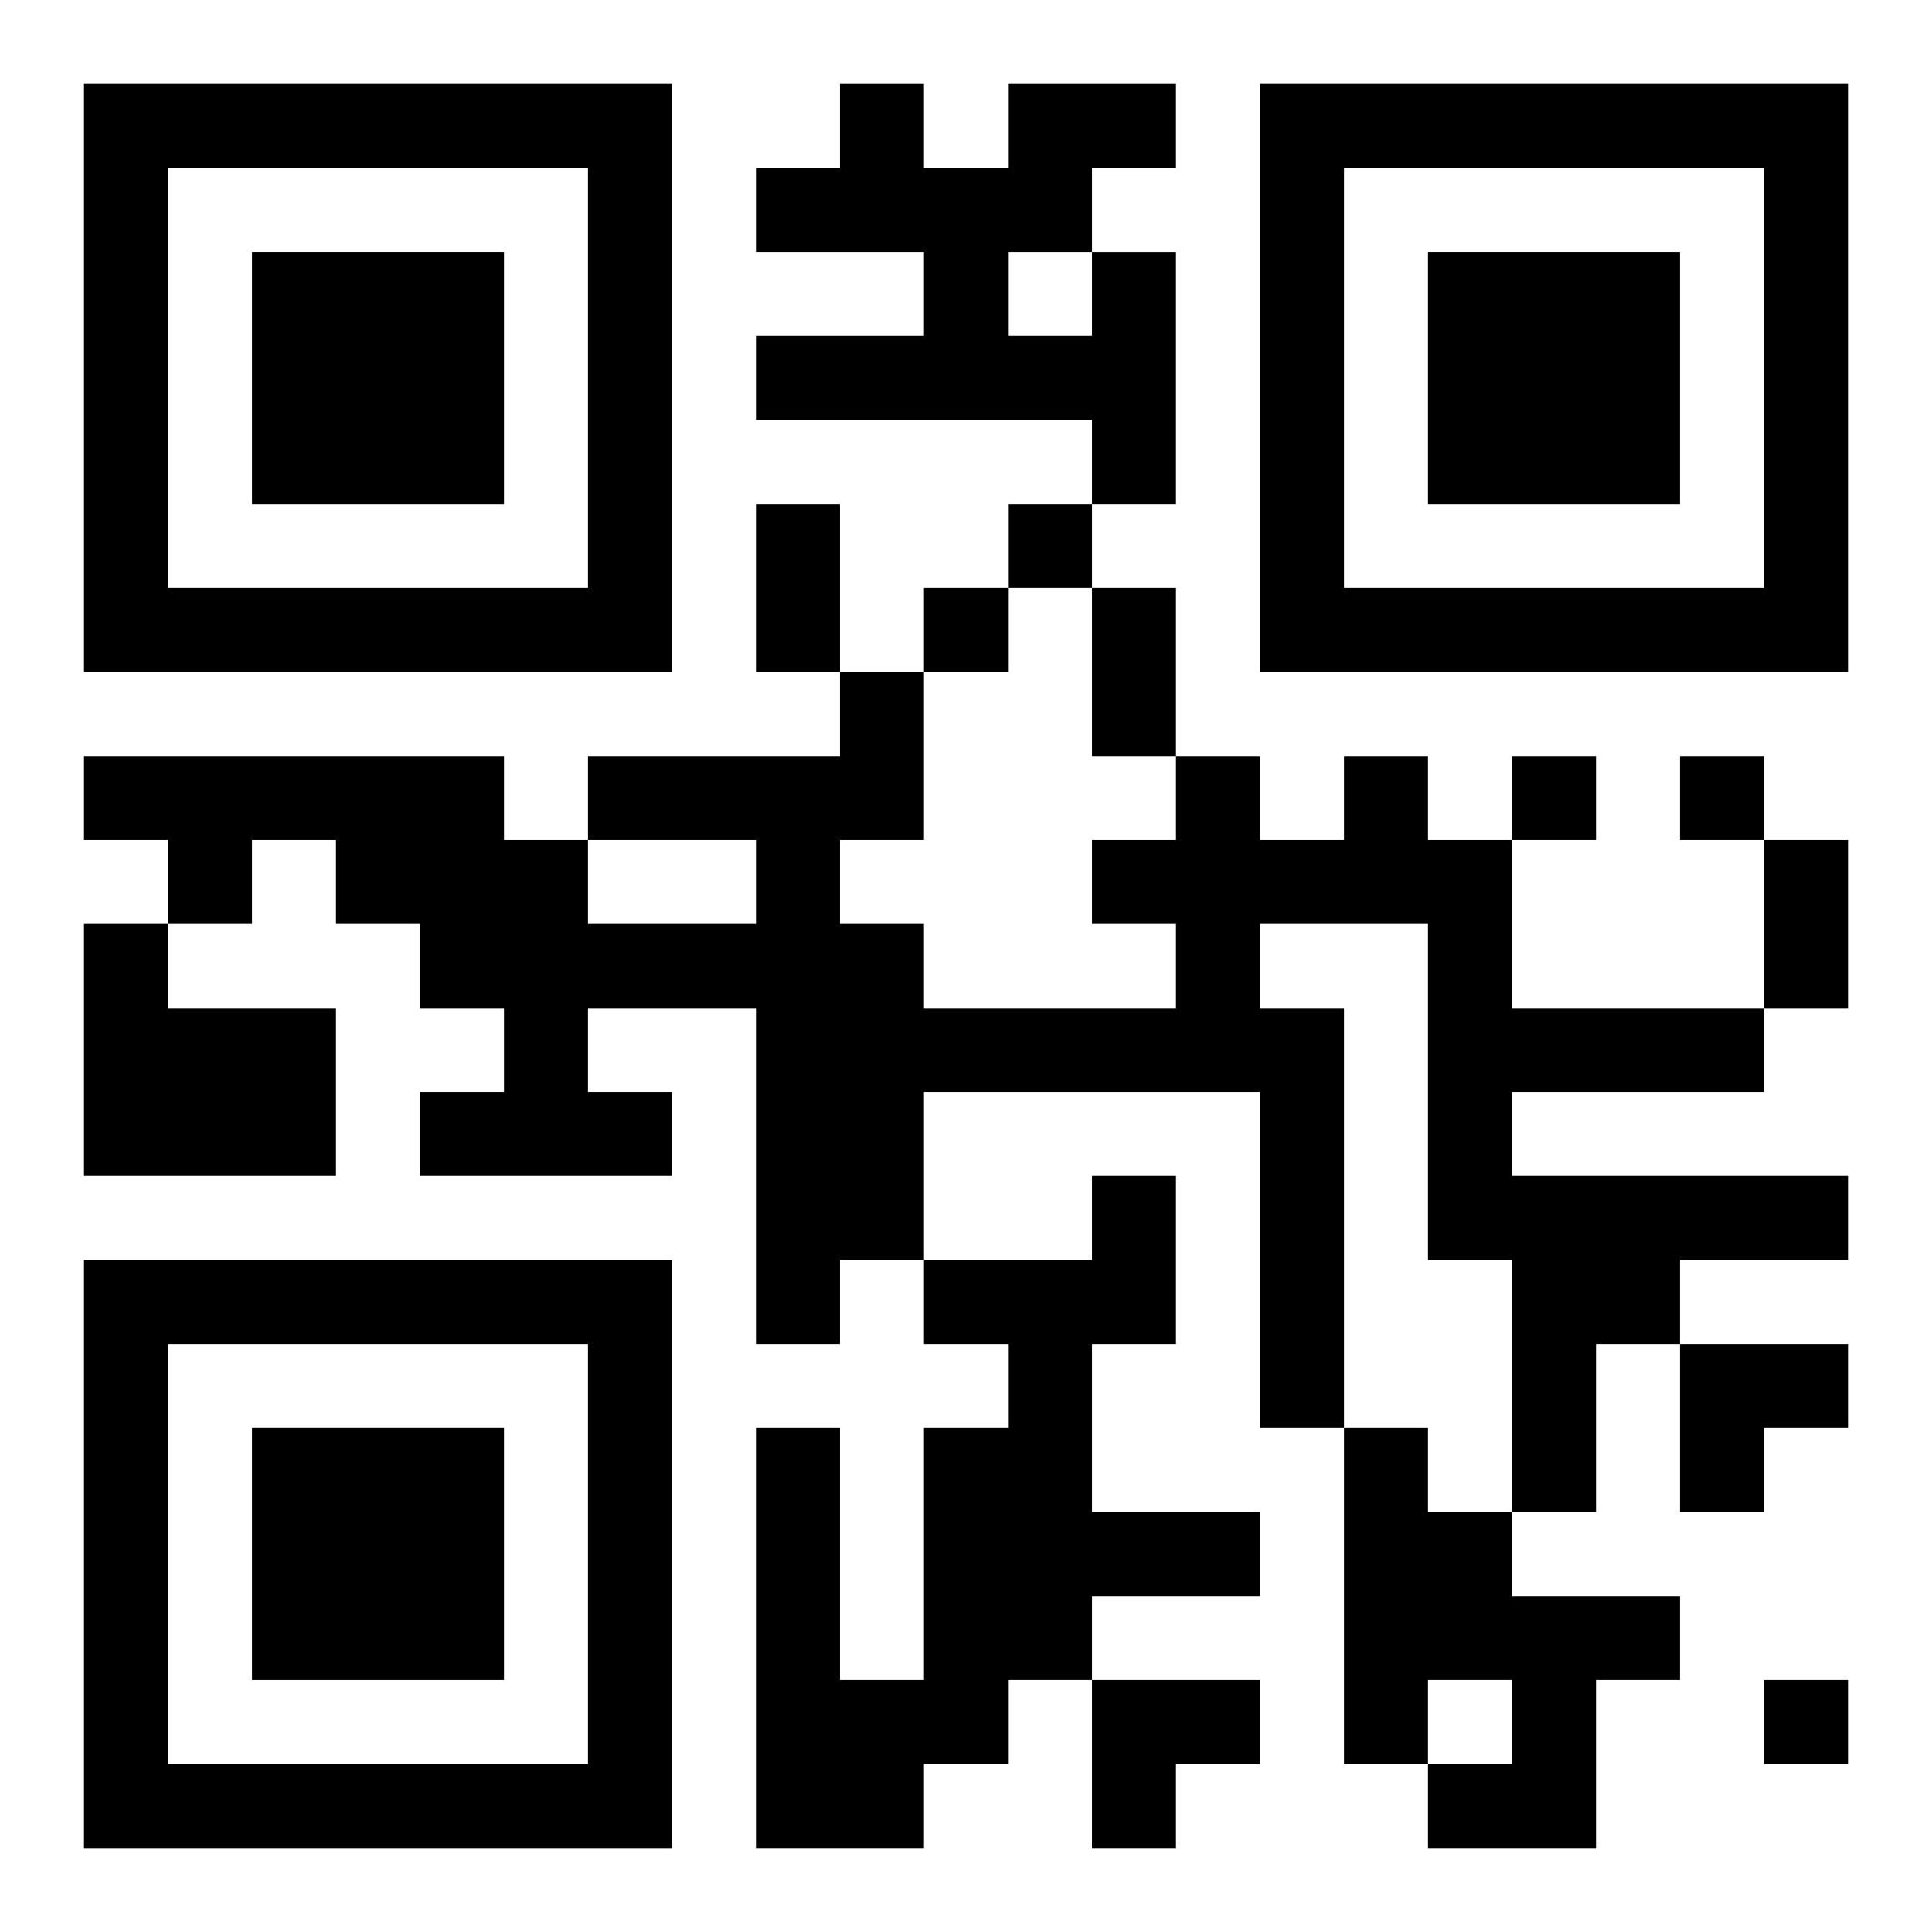
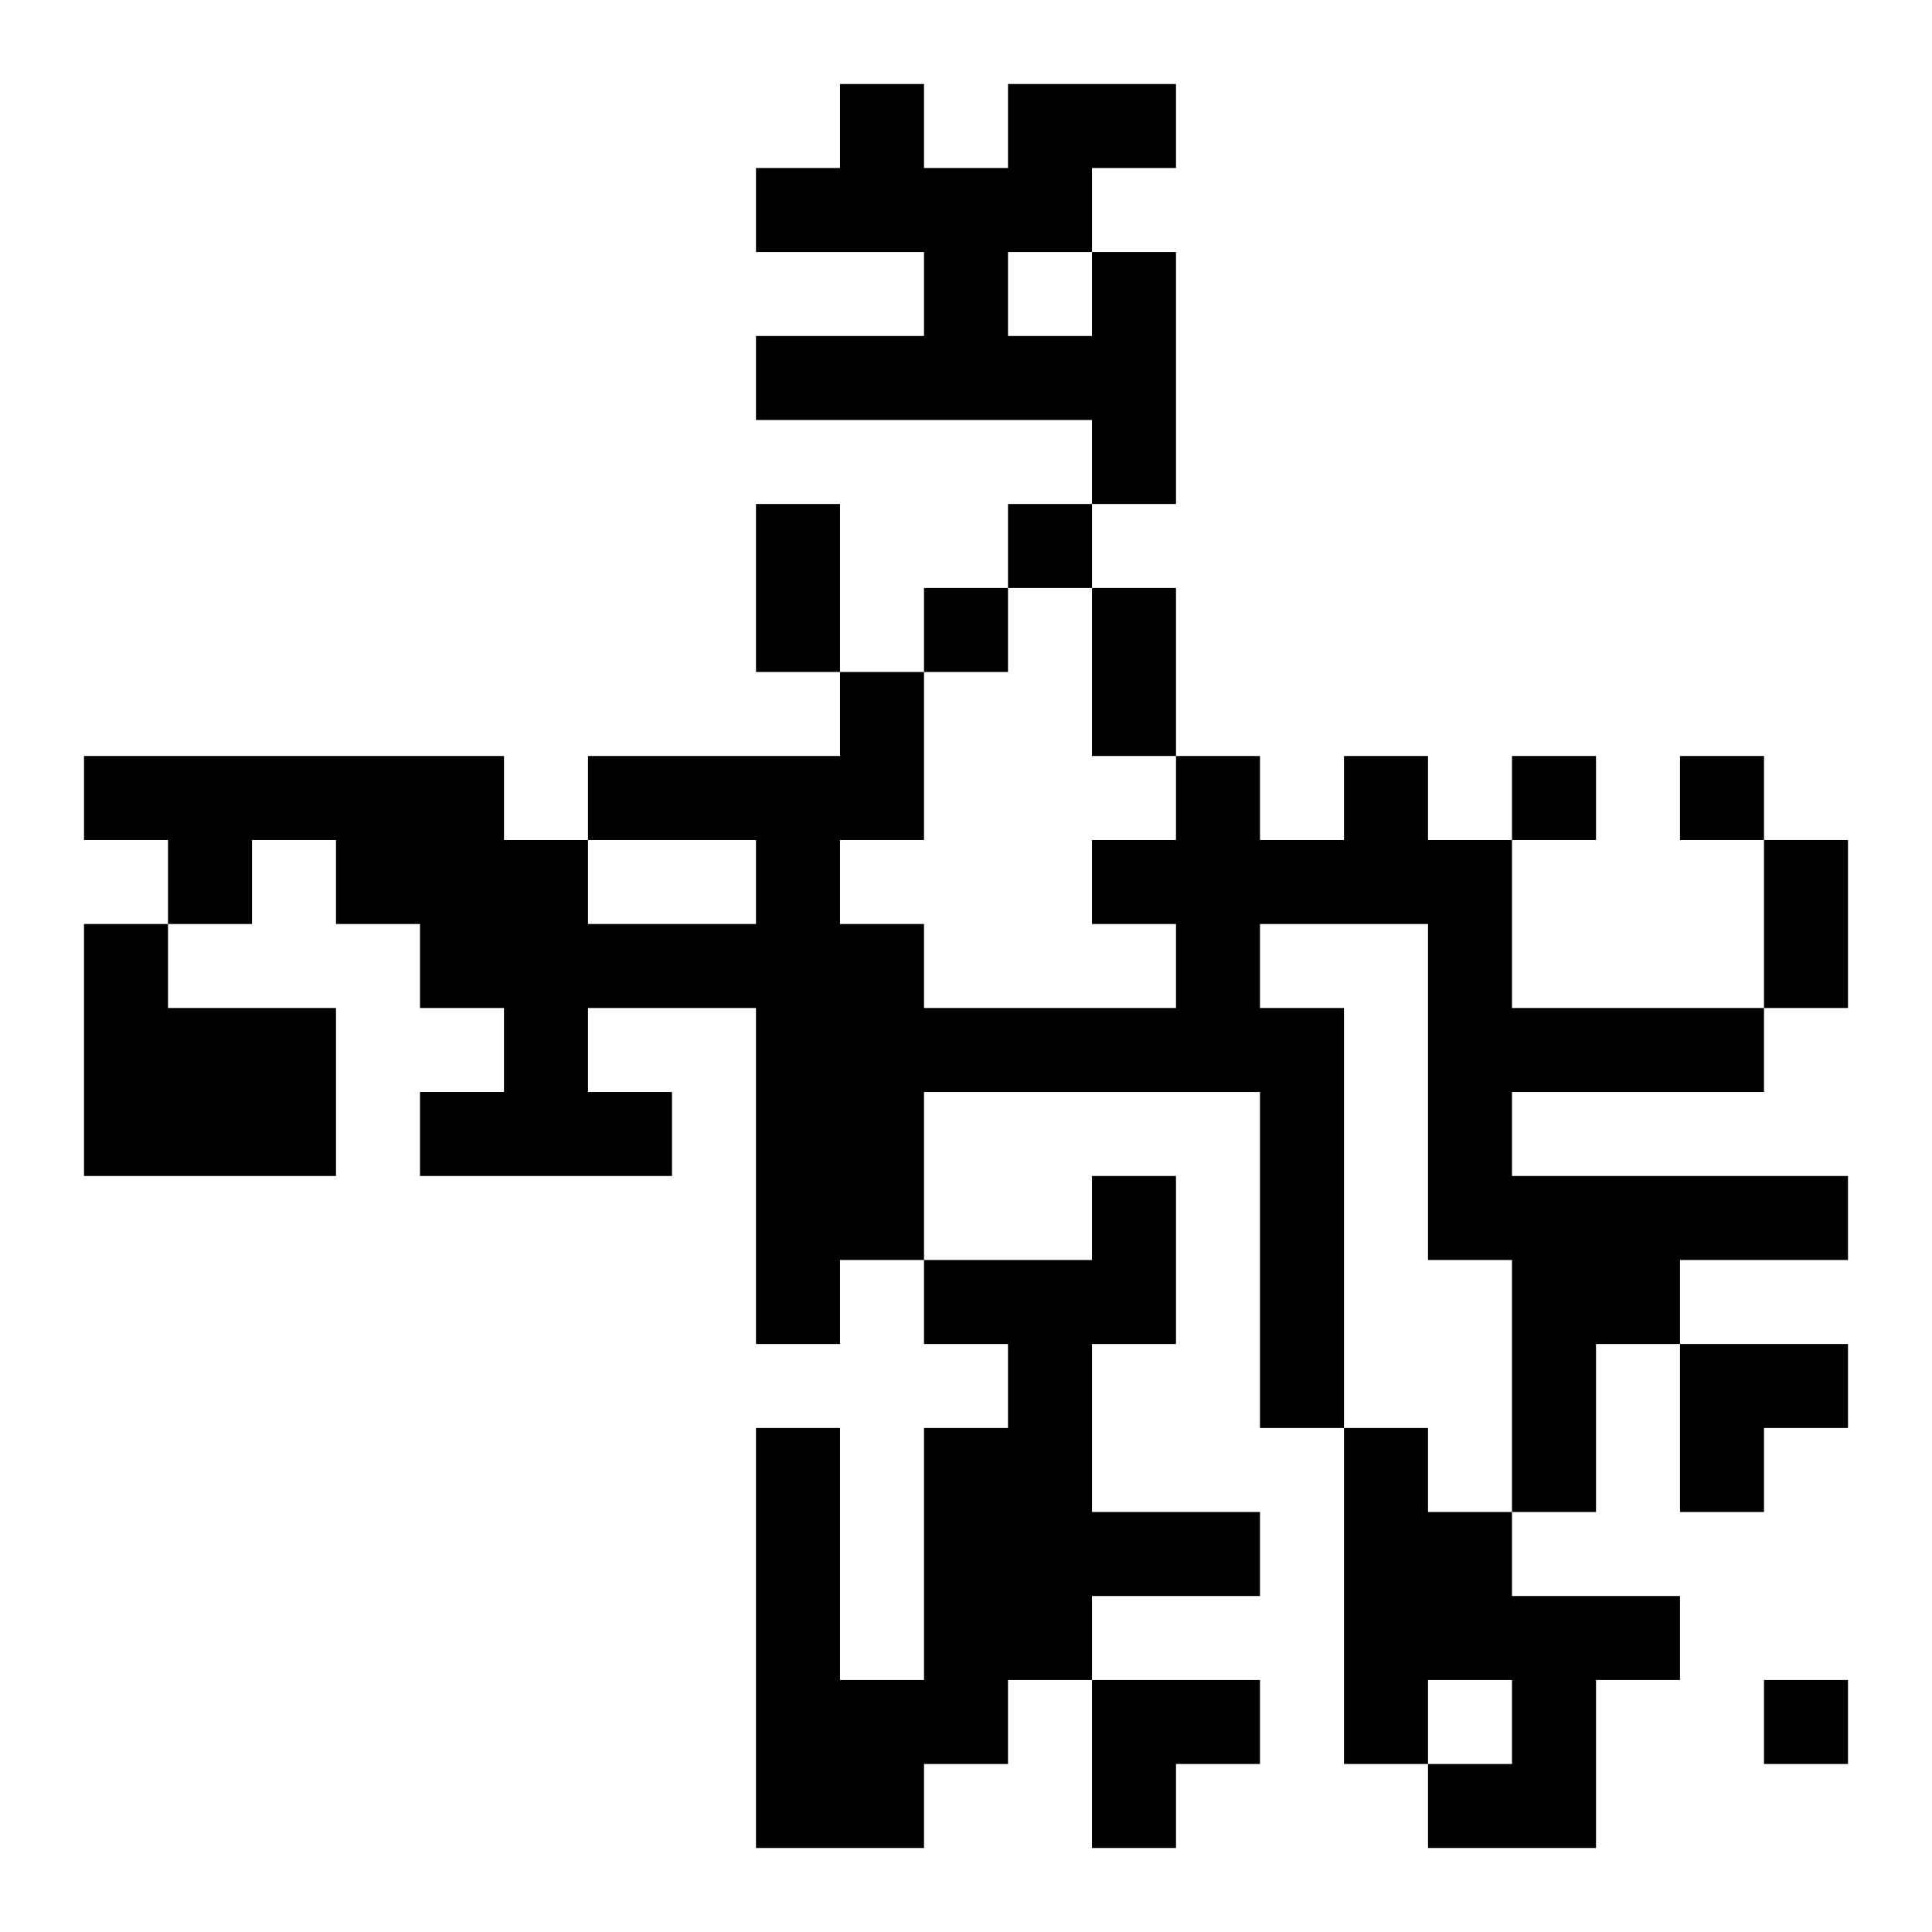
<svg xmlns="http://www.w3.org/2000/svg" xmlns:xlink="http://www.w3.org/1999/xlink" width="250" height="250" baseProfile="full" version="1.1" viewBox="-1 -1 23 23">
  <symbol id="a">
-     <path d="m0 7v7h7v-7h-7zm1 1h5v5h-5v-5zm1 1v3h3v-3h-3z" />
-   </symbol>
+     </symbol>
  <use y="-7" xlink:href="#a" />
  <use y="7" xlink:href="#a" />
  <use x="14" y="-7" xlink:href="#a" />
  <path d="m12 2h1v3h-1v-1h-4v-1h2v-1h-2v-1h1v-1h1v1h1v-1h2v1h-1v1m-1 0v1h1v-1h-1m4 6h1v1h1v2h3v1h-3v1h4v1h-2v1h-1v2h-1v-3h-1v-4h-2v1h1v5h-1v-4h-4v2h-1v1h-1v-4h-2v1h1v1h-3v-1h1v-1h-1v-1h-1v-1h-1v1h-1v-1h-1v-1h5v1h1v1h2v-1h-2v-1h3v-1h1v2h-1v1h1v1h3v-1h-1v-1h1v-1h1v1h1v-1m-15 2h1v1h2v2h-3v-3m12 3h1v2h-1v2h2v1h-2v1h-1v1h-1v1h-2v-5h1v3h1v-3h1v-1h-1v-1h2v-1m3 3h1v1h1v1h2v1h-1v2h-2v-1h1v-1h-1v1h-1v-4m-4-11v1h1v-1h-1m-1 1v1h1v-1h-1m7 2v1h1v-1h-1m2 0v1h1v-1h-1m1 11v1h1v-1h-1m-12-14h1v2h-1v-2m4 1h1v2h-1v-2m8 3h1v2h-1v-2m-1 6h2v1h-1v1h-1zm-7 4h2v1h-1v1h-1z" />
</svg>